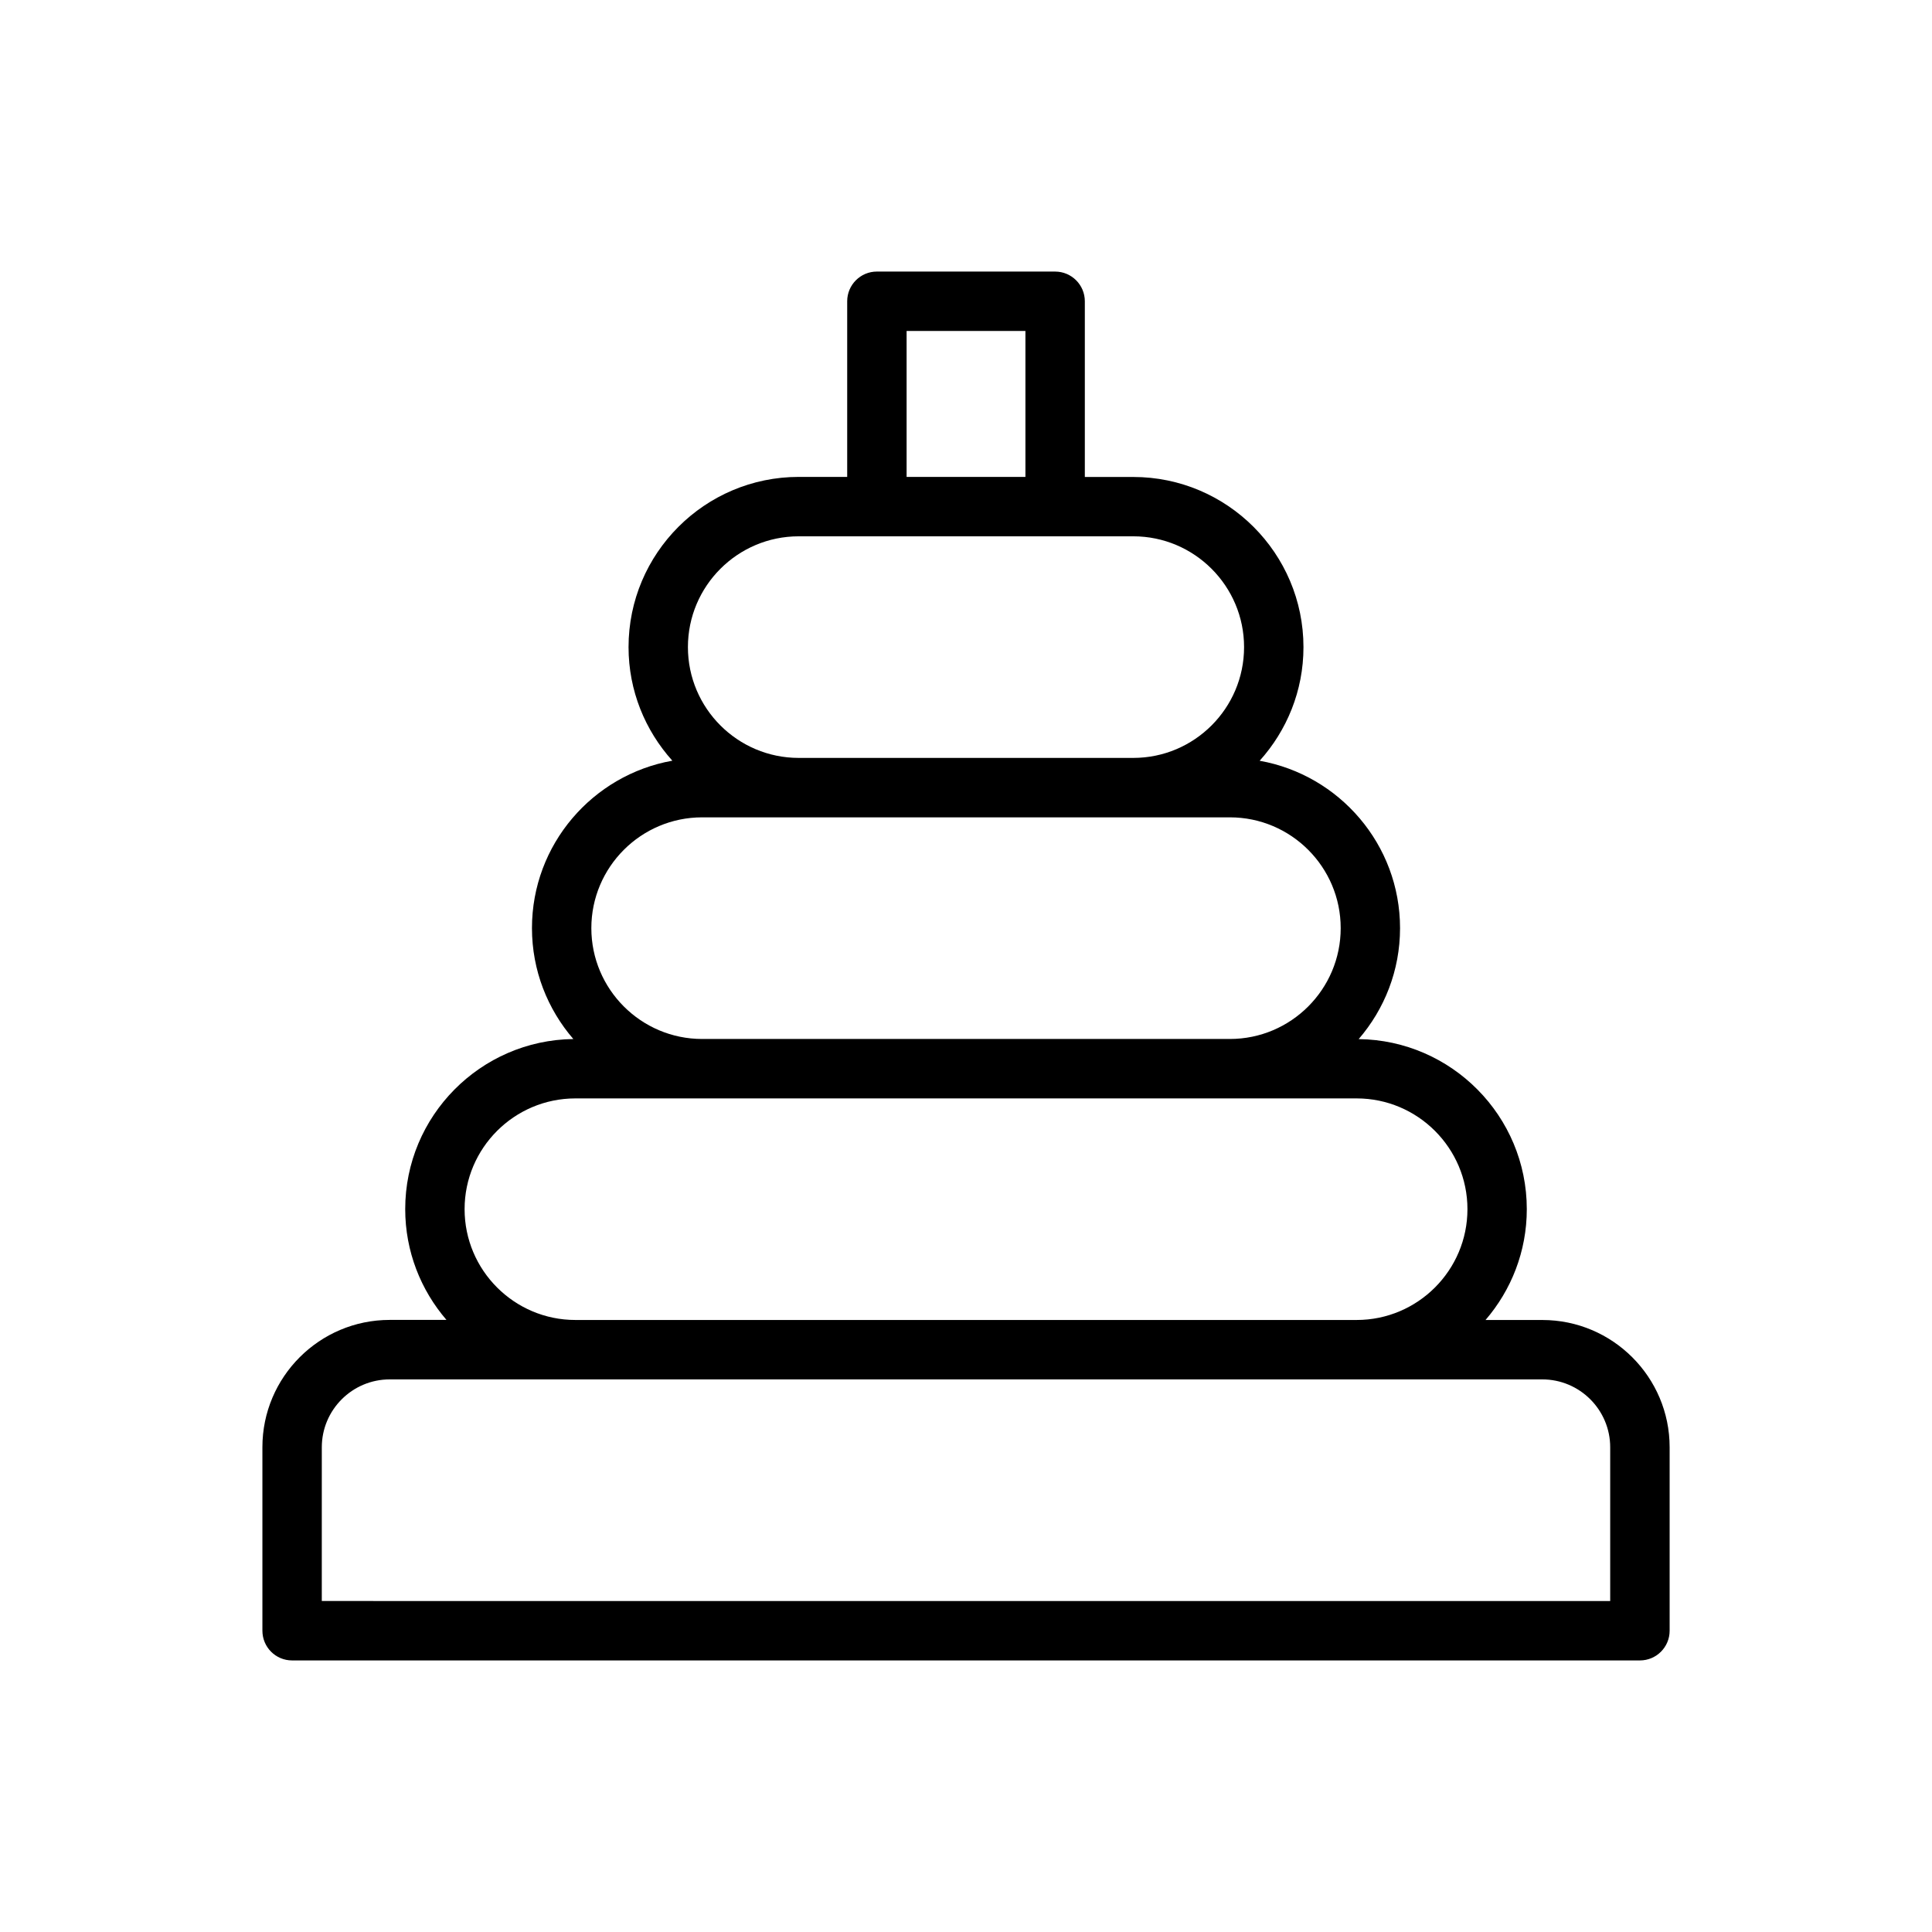
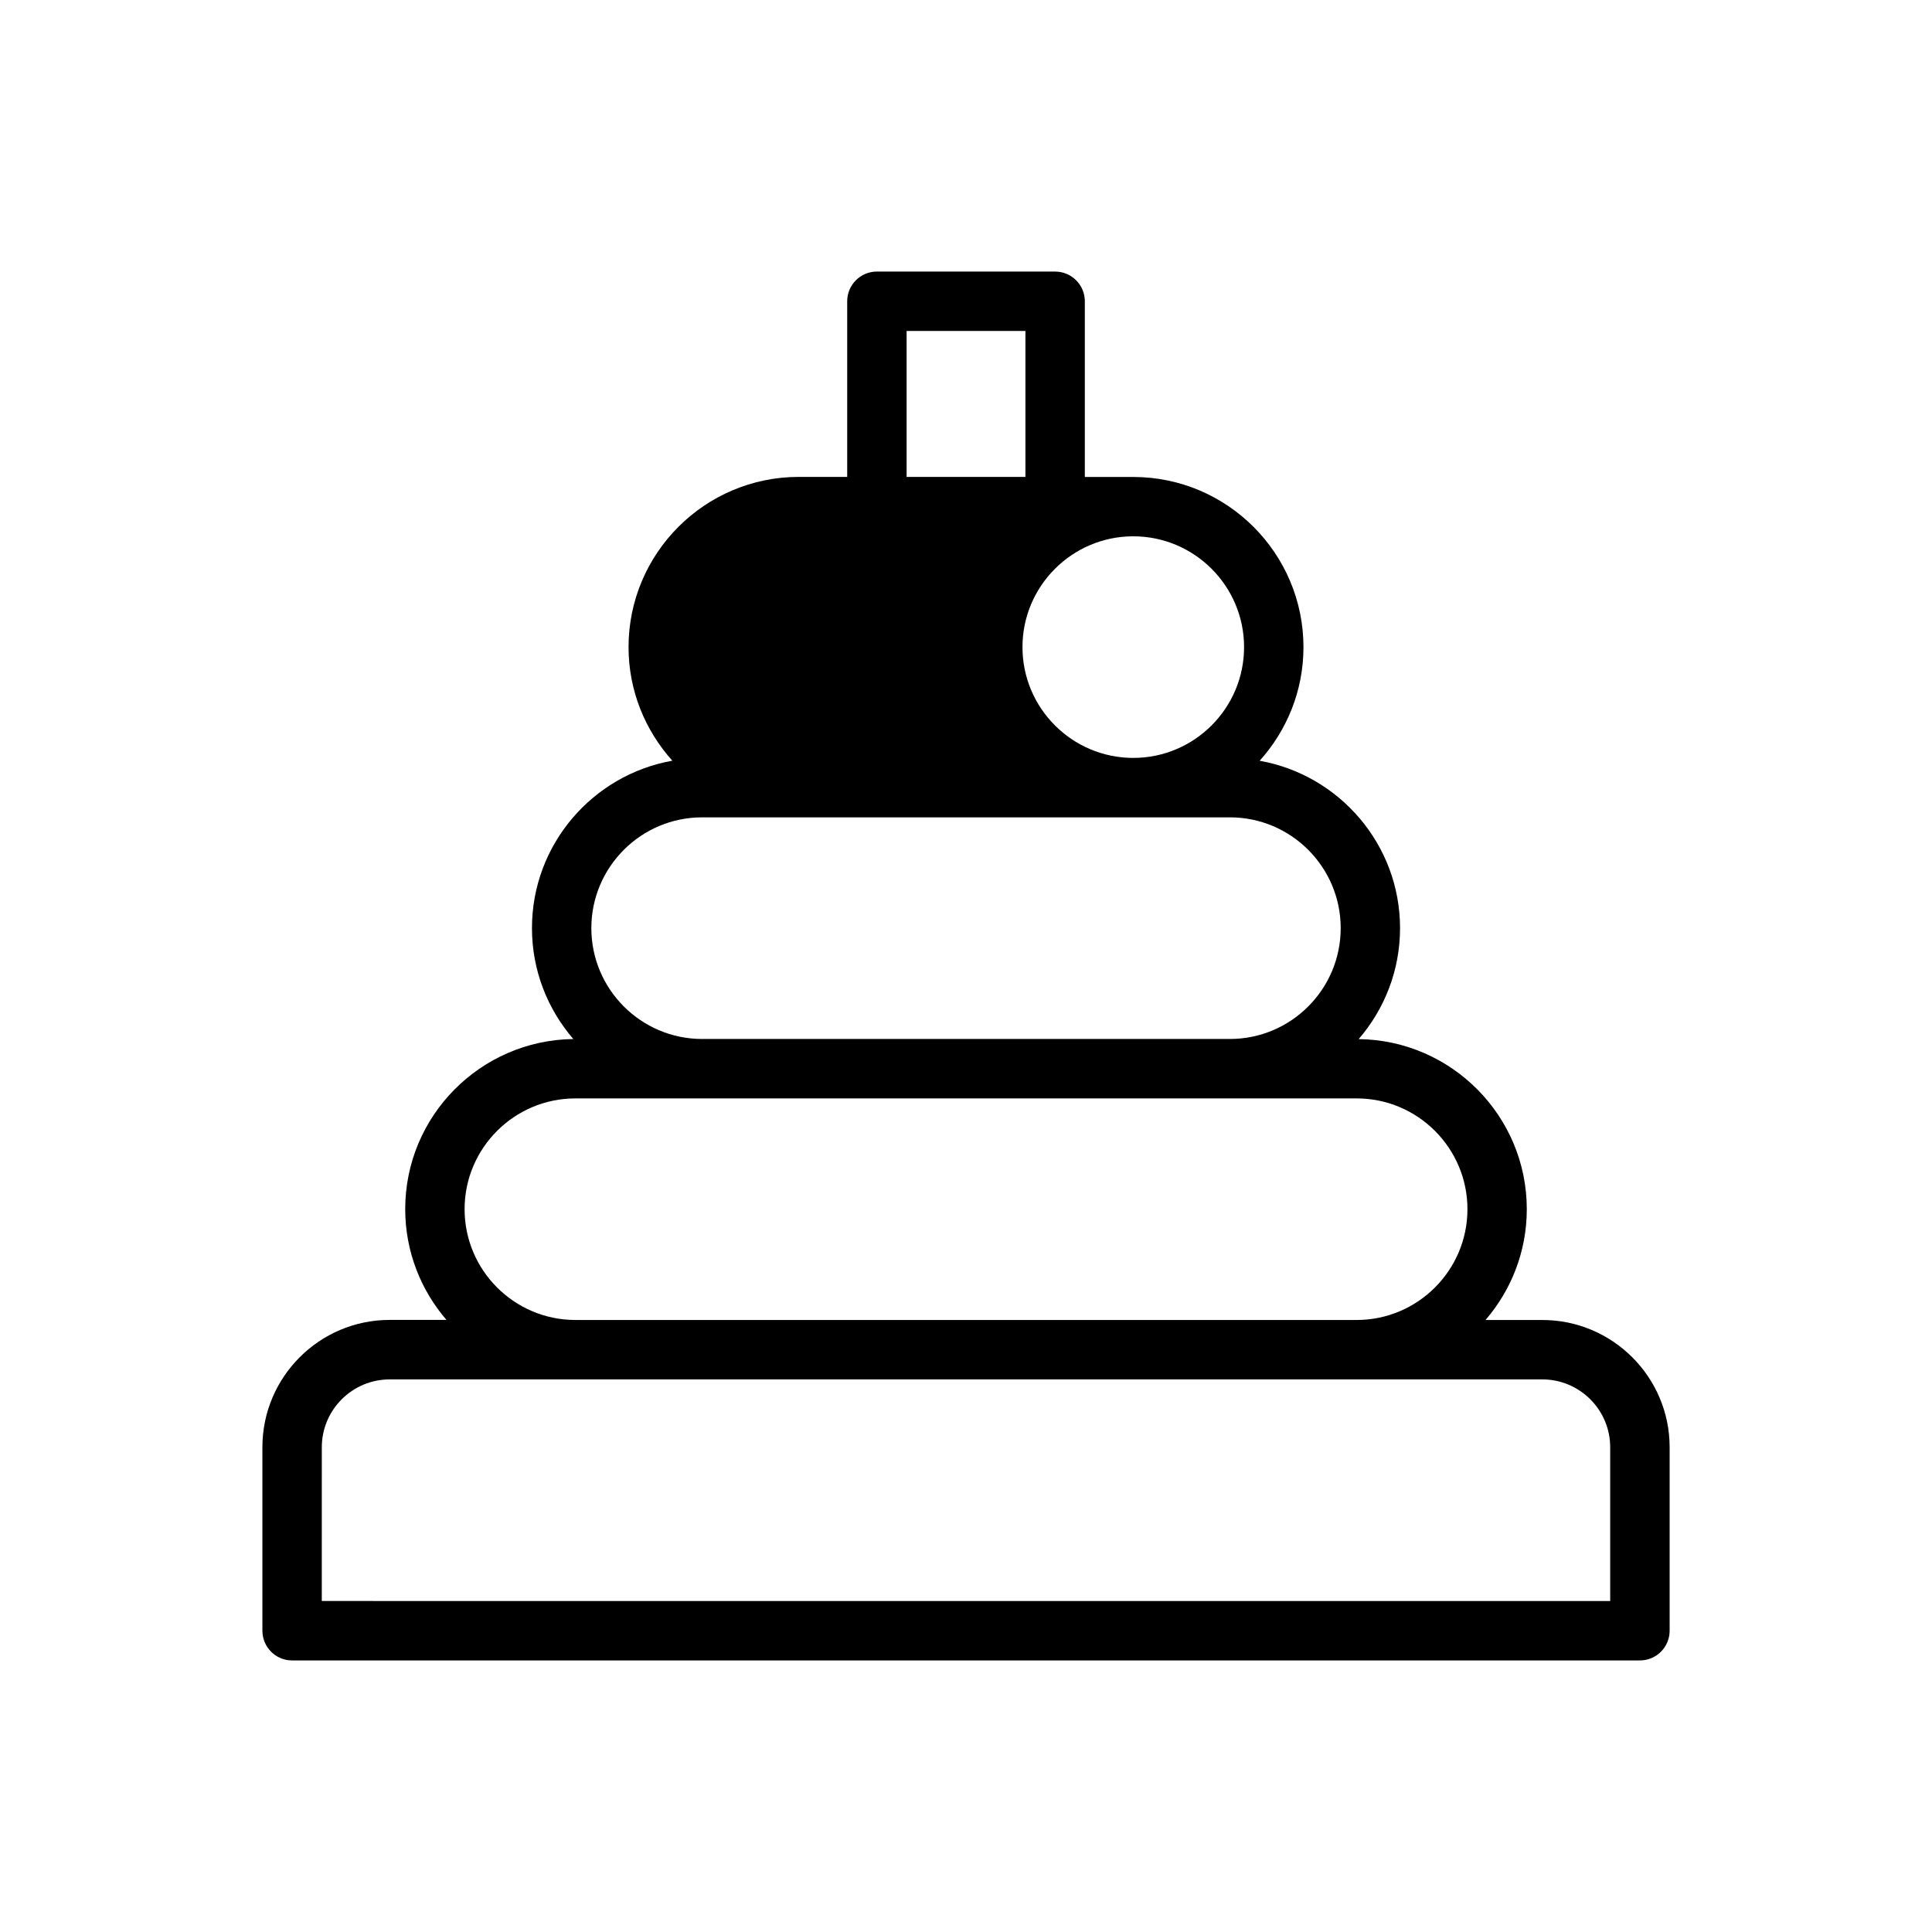
<svg xmlns="http://www.w3.org/2000/svg" fill="#000000" width="800px" height="800px" version="1.1" viewBox="144 144 512 512">
-   <path d="m221.41 584.03h357.19c4.344 0 7.871-3.519 7.871-7.871v-48.617c0-18.602-15.129-33.73-33.73-33.73l-15.059-0.004c6.801-7.902 10.934-18.152 10.934-29.363 0-24.68-19.941-44.777-44.555-45.074 6.816-7.902 10.965-18.168 10.965-29.395 0-22.168-16.09-40.613-37.203-44.367 7.195-7.996 11.609-18.531 11.609-30.102 0-24.875-20.238-45.105-45.105-45.105h-12.836v-46.562c0-4.344-3.527-7.871-7.871-7.871l-47.234-0.004c-4.344 0-7.871 3.527-7.871 7.871v46.547h-12.84c-24.875 0-45.105 20.238-45.105 45.105 0 11.57 4.418 22.113 11.609 30.102-21.113 3.754-37.203 22.199-37.203 44.367 0 11.234 4.148 21.492 10.965 29.395-24.617 0.301-44.555 20.387-44.555 45.074 0 11.219 4.141 21.469 10.934 29.363h-15.051c-18.602 0-33.73 15.129-33.73 33.73v48.617c0 4.375 3.516 7.894 7.871 7.894zm162.85-352.32h31.488v38.676h-31.488zm-28.59 54.418h88.66c16.191 0 29.363 13.168 29.363 29.363 0 16.191-13.168 29.363-29.363 29.363h-88.66c-16.191 0-29.363-13.168-29.363-29.363 0-16.191 13.168-29.363 29.363-29.363zm-25.594 74.477h139.86c16.191 0 29.363 13.168 29.363 29.363 0 16.191-13.168 29.371-29.363 29.371h-139.86c-16.191 0-29.363-13.18-29.363-29.371s13.172-29.363 29.363-29.363zm-62.953 103.84c0-16.191 13.168-29.355 29.363-29.355h207.04c16.191 0 29.363 13.168 29.363 29.355 0 16.184-13.168 29.363-29.363 29.363h-207.04c-16.191 0-29.363-13.176-29.363-29.363zm-37.84 63.098c0-9.918 8.07-17.988 17.988-17.988h305.46c9.918 0 17.988 8.07 17.988 17.988v40.746l-341.44-0.004z" />
+   <path d="m221.41 584.03h357.19c4.344 0 7.871-3.519 7.871-7.871v-48.617c0-18.602-15.129-33.73-33.73-33.73l-15.059-0.004c6.801-7.902 10.934-18.152 10.934-29.363 0-24.68-19.941-44.777-44.555-45.074 6.816-7.902 10.965-18.168 10.965-29.395 0-22.168-16.09-40.613-37.203-44.367 7.195-7.996 11.609-18.531 11.609-30.102 0-24.875-20.238-45.105-45.105-45.105h-12.836v-46.562c0-4.344-3.527-7.871-7.871-7.871l-47.234-0.004c-4.344 0-7.871 3.527-7.871 7.871v46.547h-12.84c-24.875 0-45.105 20.238-45.105 45.105 0 11.57 4.418 22.113 11.609 30.102-21.113 3.754-37.203 22.199-37.203 44.367 0 11.234 4.148 21.492 10.965 29.395-24.617 0.301-44.555 20.387-44.555 45.074 0 11.219 4.141 21.469 10.934 29.363h-15.051c-18.602 0-33.73 15.129-33.73 33.73v48.617c0 4.375 3.516 7.894 7.871 7.894zm162.85-352.32h31.488v38.676h-31.488zm-28.59 54.418h88.66c16.191 0 29.363 13.168 29.363 29.363 0 16.191-13.168 29.363-29.363 29.363c-16.191 0-29.363-13.168-29.363-29.363 0-16.191 13.168-29.363 29.363-29.363zm-25.594 74.477h139.86c16.191 0 29.363 13.168 29.363 29.363 0 16.191-13.168 29.371-29.363 29.371h-139.86c-16.191 0-29.363-13.18-29.363-29.371s13.172-29.363 29.363-29.363zm-62.953 103.84c0-16.191 13.168-29.355 29.363-29.355h207.04c16.191 0 29.363 13.168 29.363 29.355 0 16.184-13.168 29.363-29.363 29.363h-207.04c-16.191 0-29.363-13.176-29.363-29.363zm-37.84 63.098c0-9.918 8.07-17.988 17.988-17.988h305.46c9.918 0 17.988 8.07 17.988 17.988v40.746l-341.44-0.004z" />
</svg>